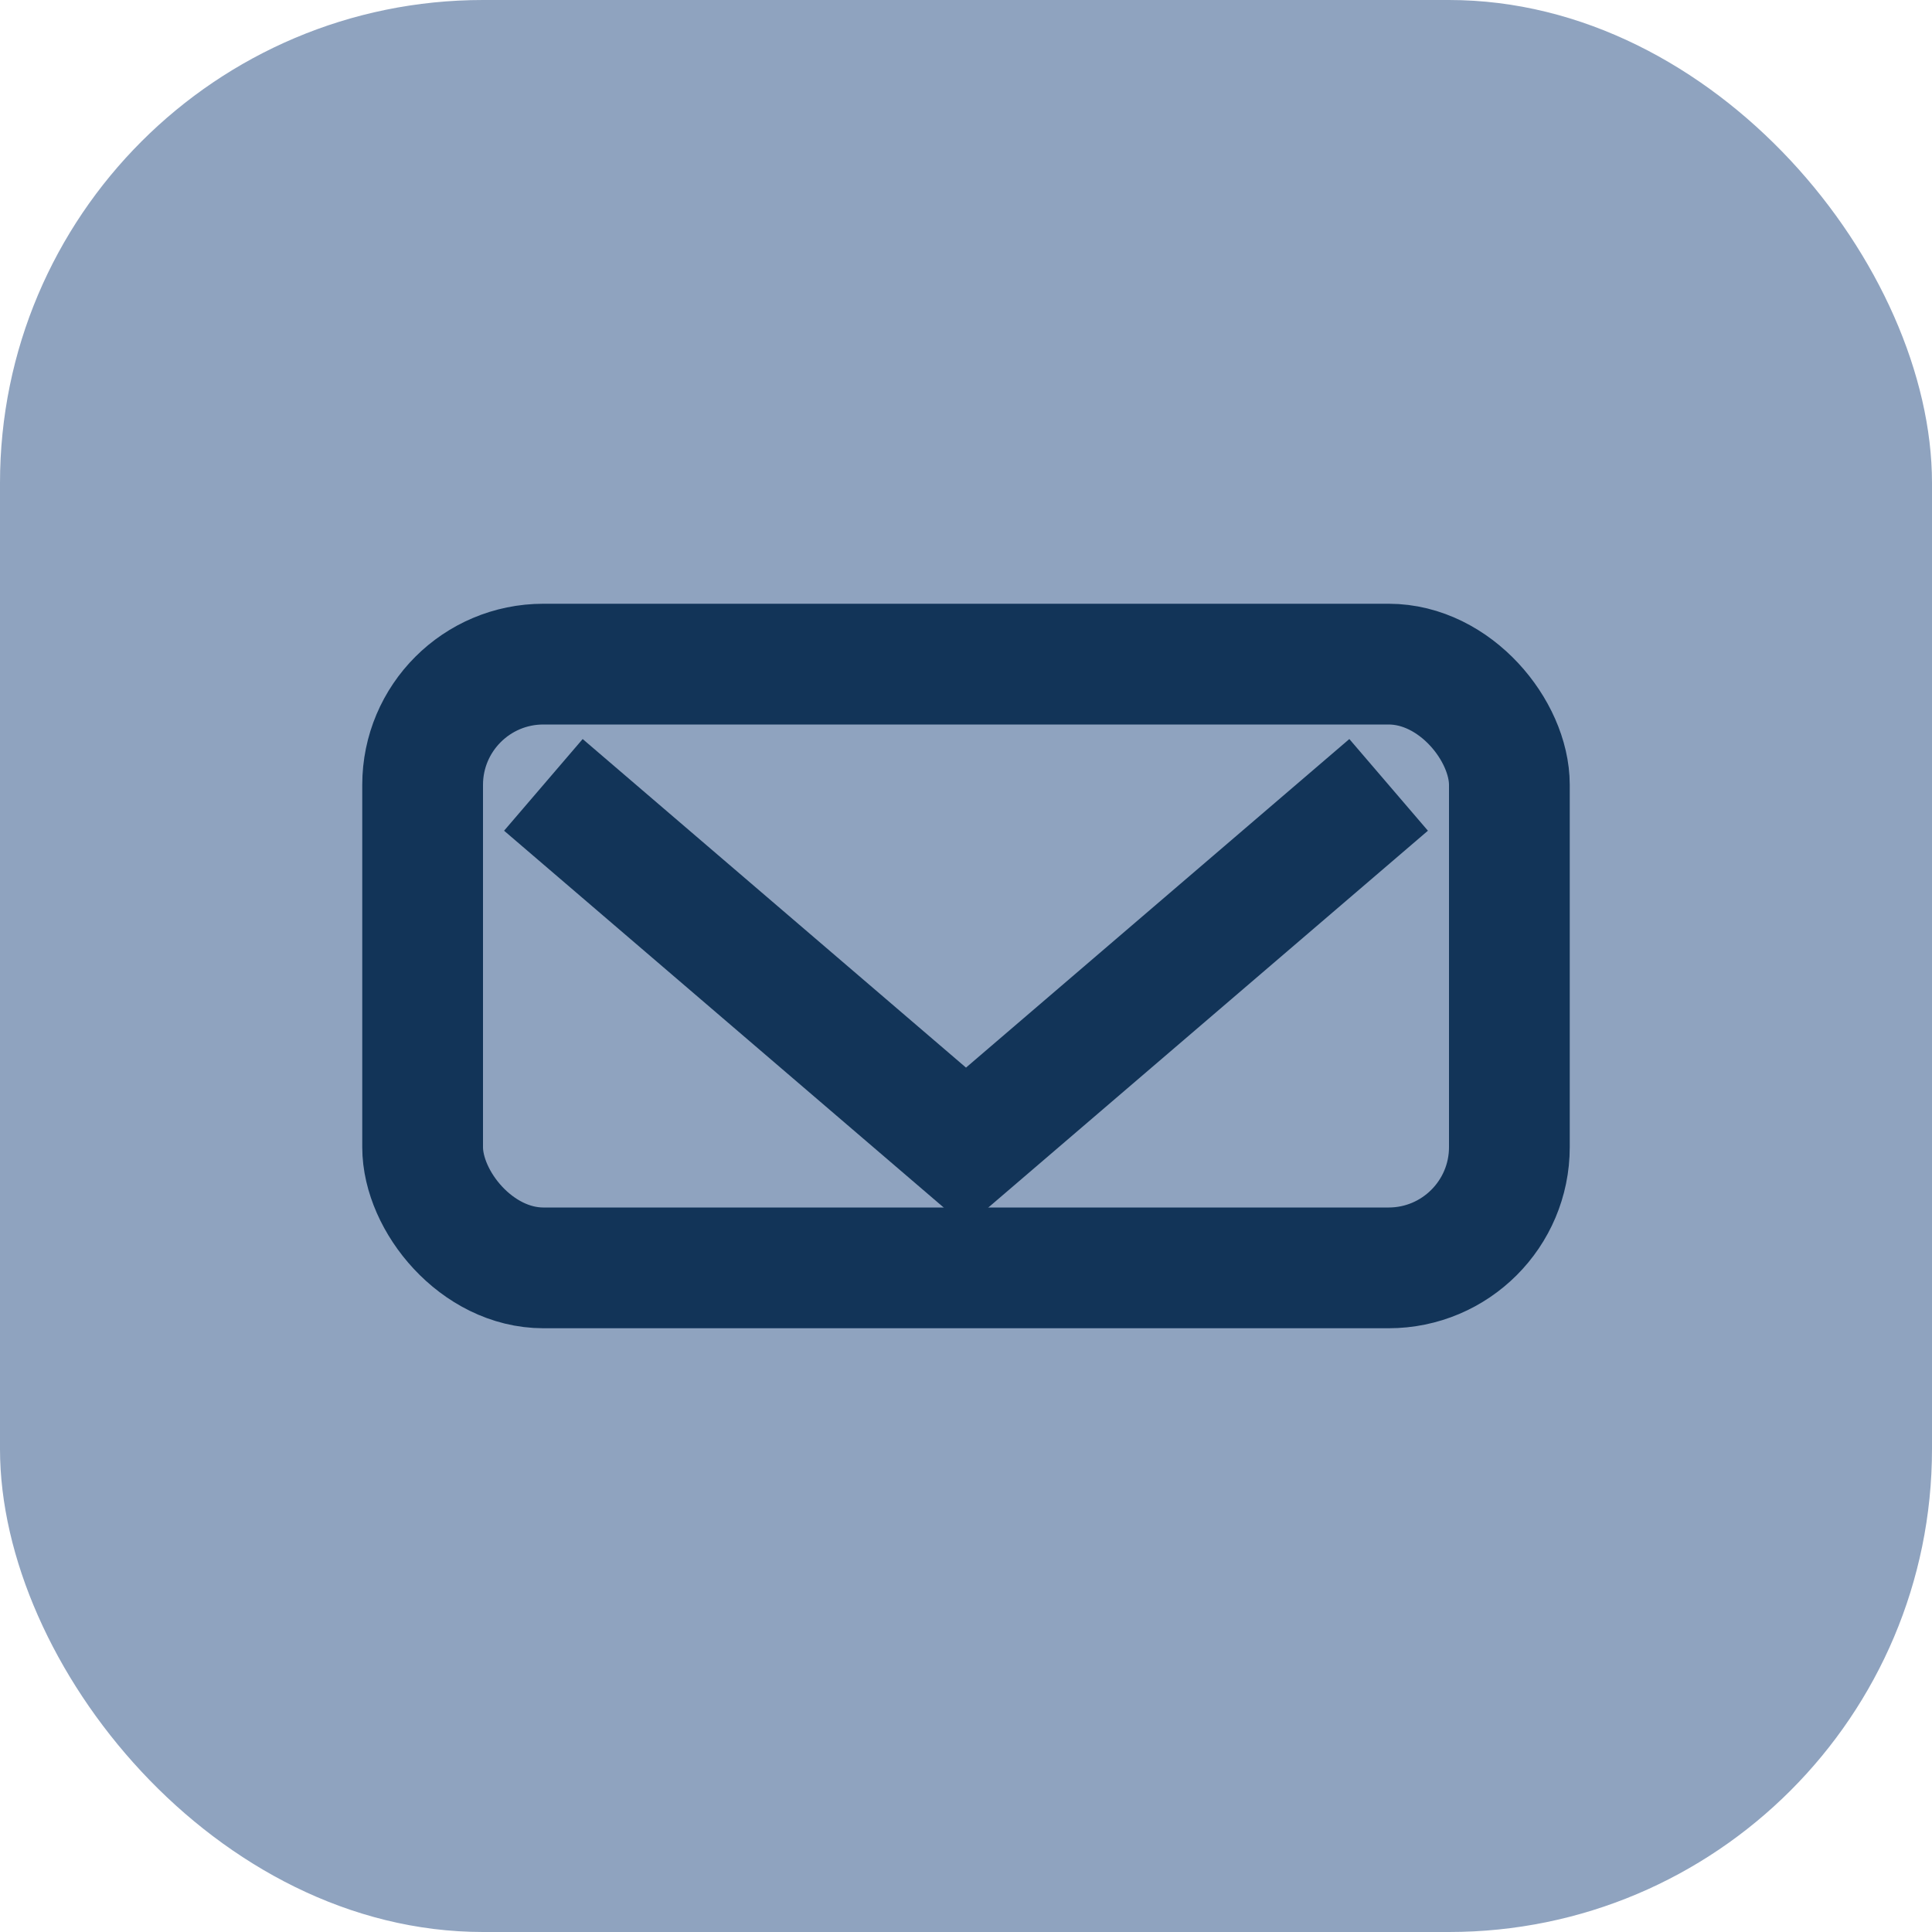
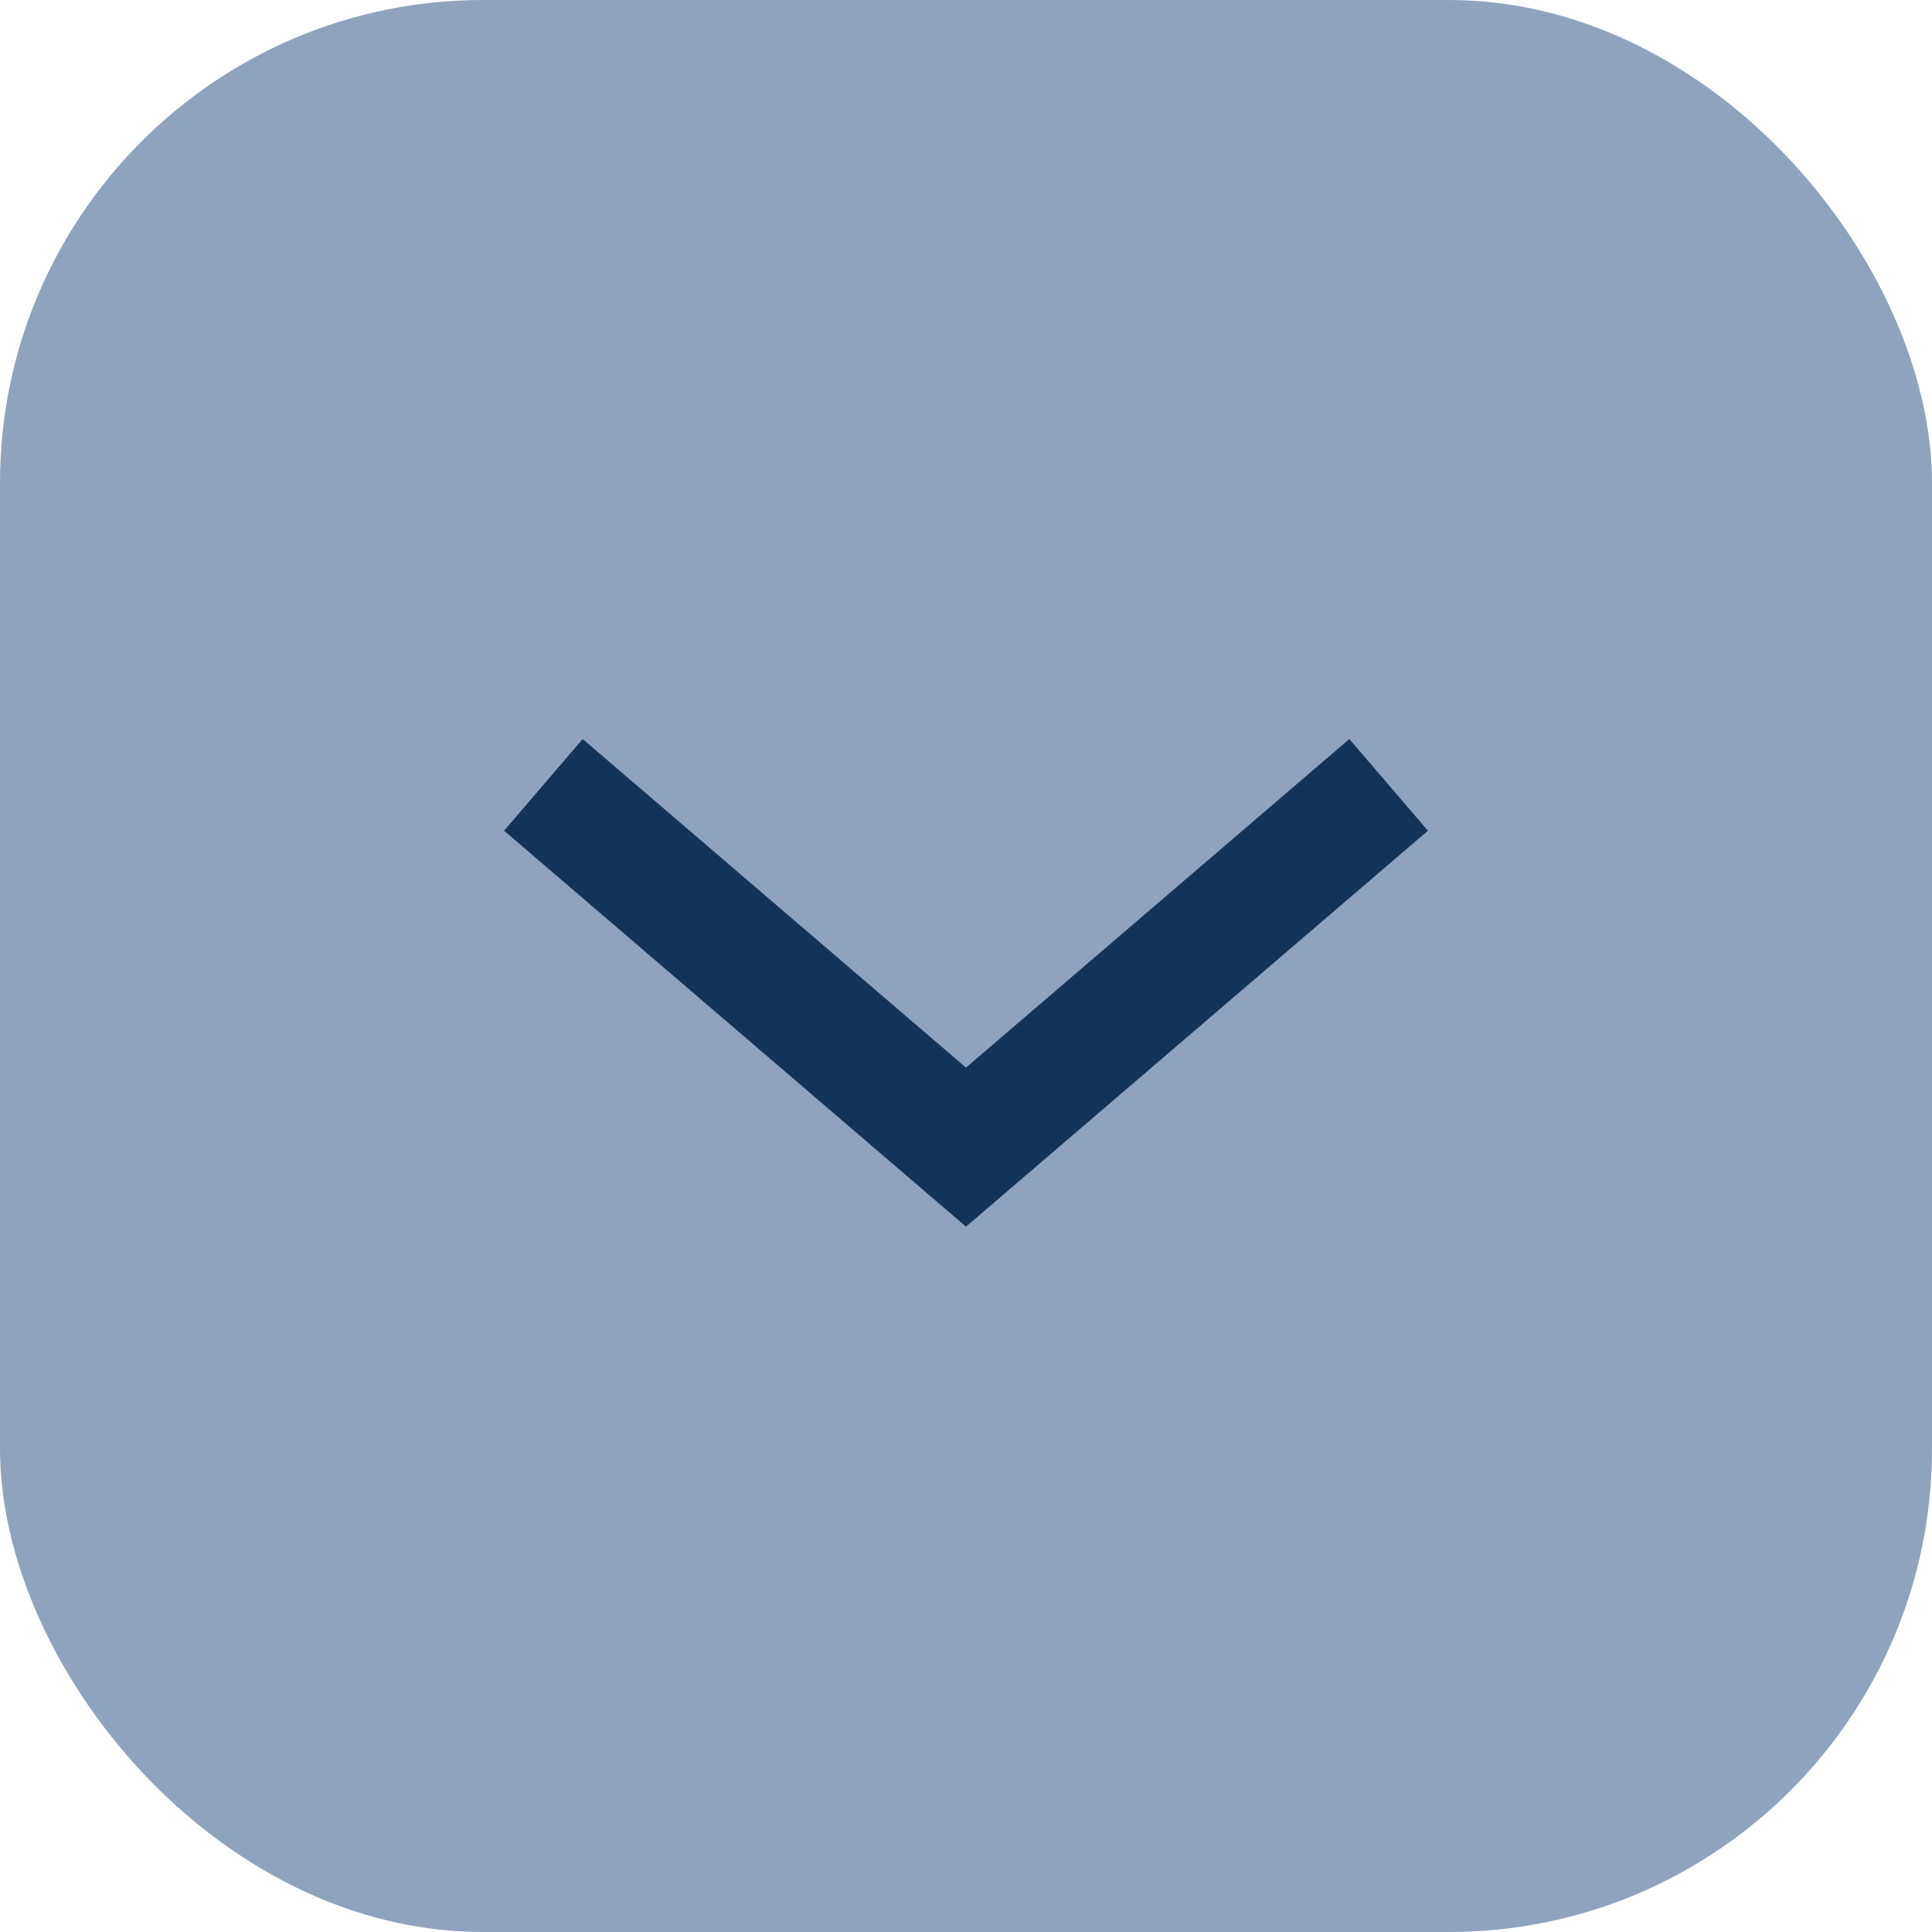
<svg xmlns="http://www.w3.org/2000/svg" width="32" height="32" viewBox="0 0 32 32">
  <rect width="32" height="32" rx="8" fill="#8FA3BF" />
-   <rect x="7" y="11" width="18" height="10" rx="2" fill="none" stroke="#123458" stroke-width="2" />
  <path d="M9 13l7 6 7-6" stroke="#123458" stroke-width="2" fill="none" />
</svg>